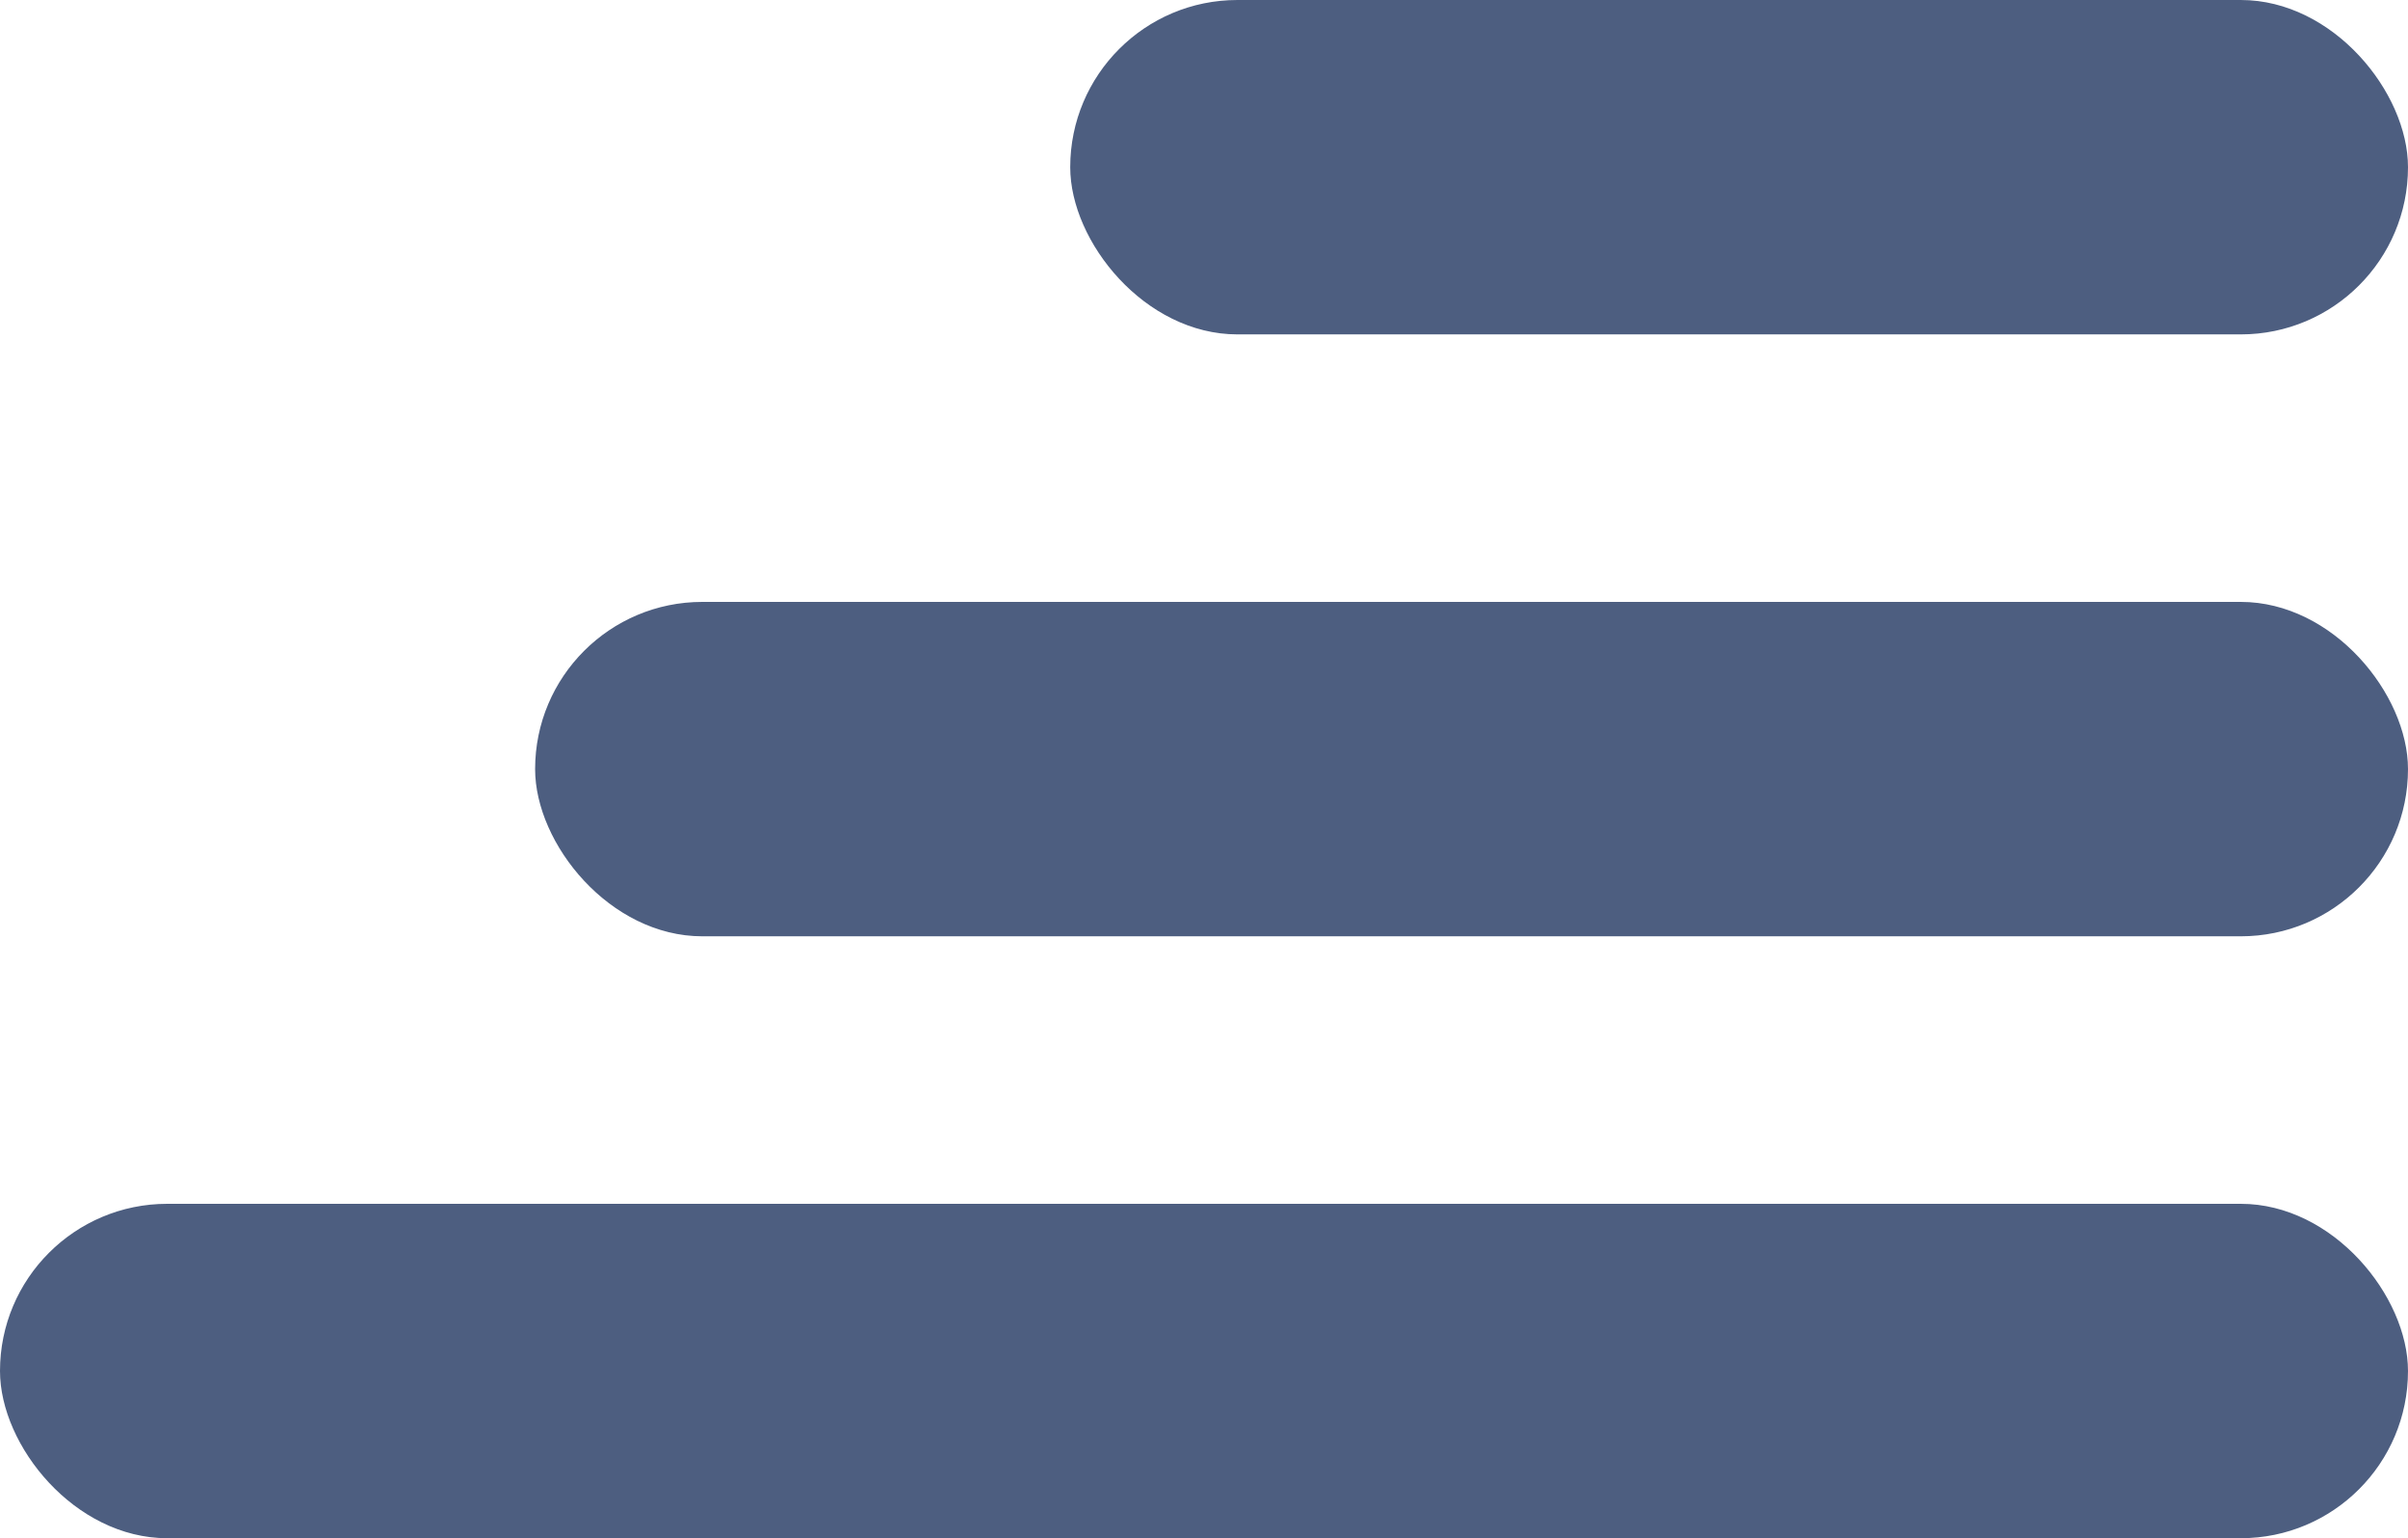
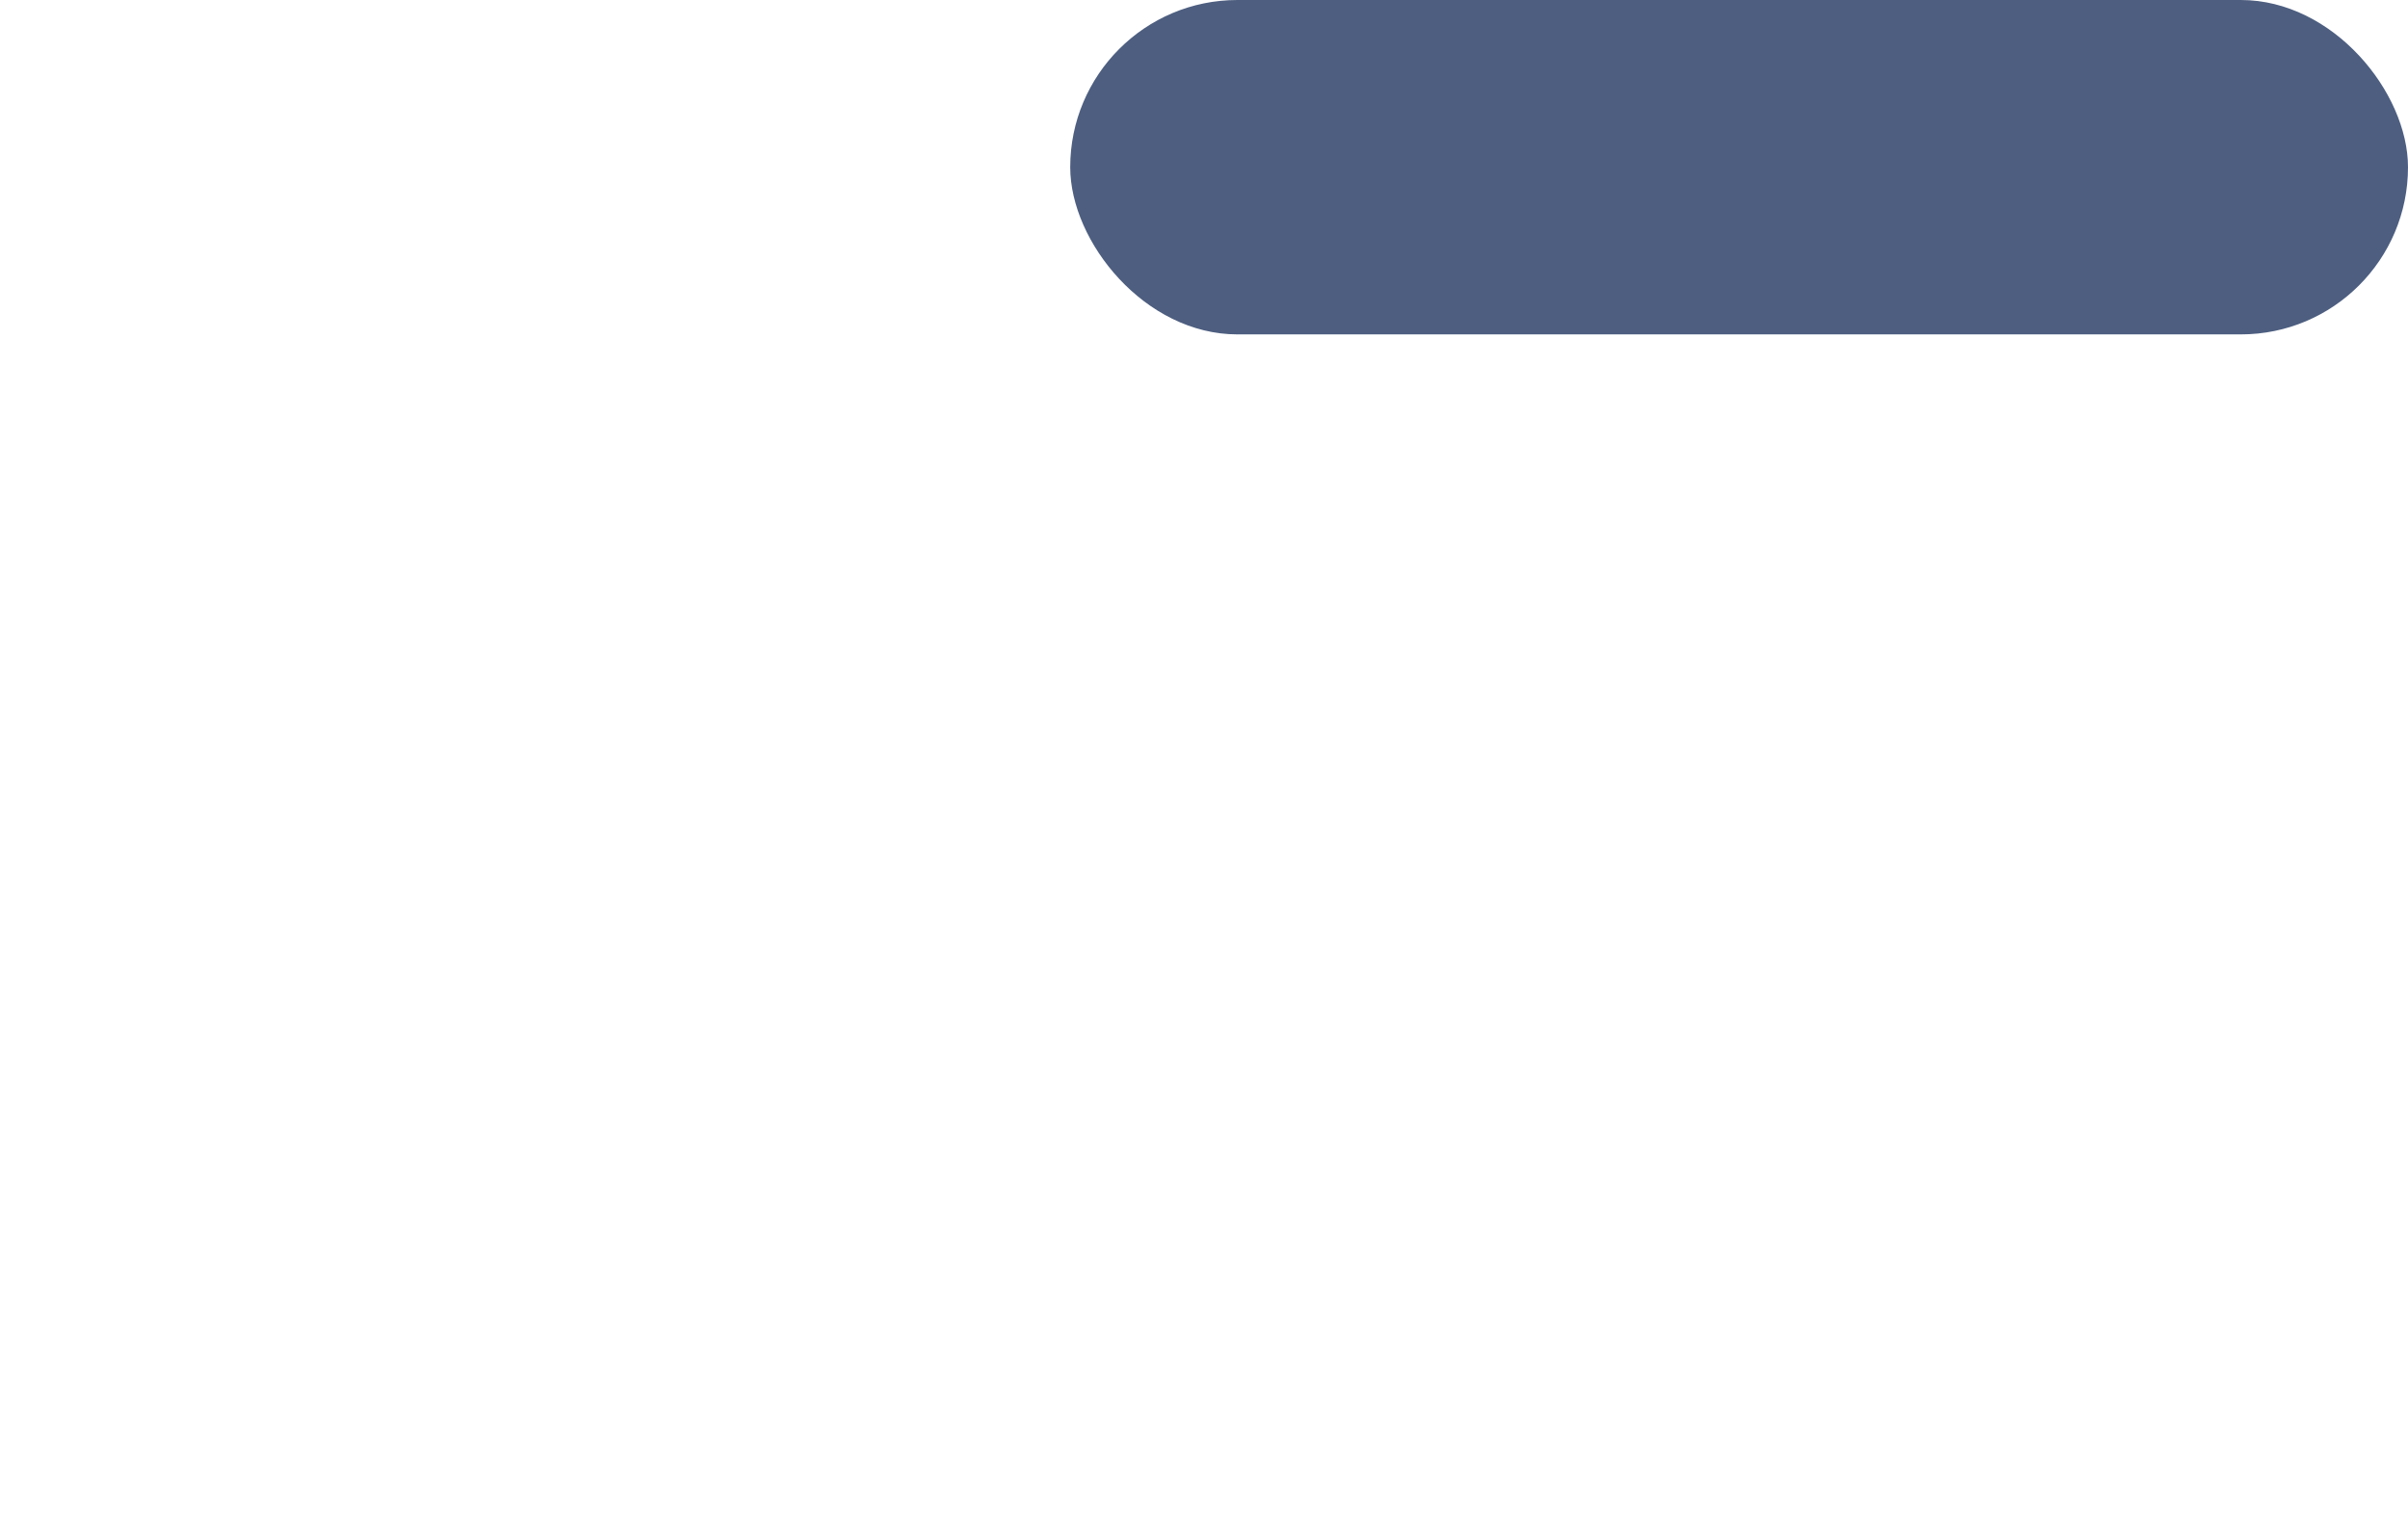
<svg xmlns="http://www.w3.org/2000/svg" width="36" height="23" viewBox="0 0 36 23" fill="none">
  <rect x="16" width="20" height="5" rx="2.5" fill="#4D5E80" />
-   <rect x="8" y="9" width="28" height="5" rx="2.5" fill="#4D5E80" />
-   <rect y="18" width="36" height="5" rx="2.5" fill="#4D5E80" />
</svg>